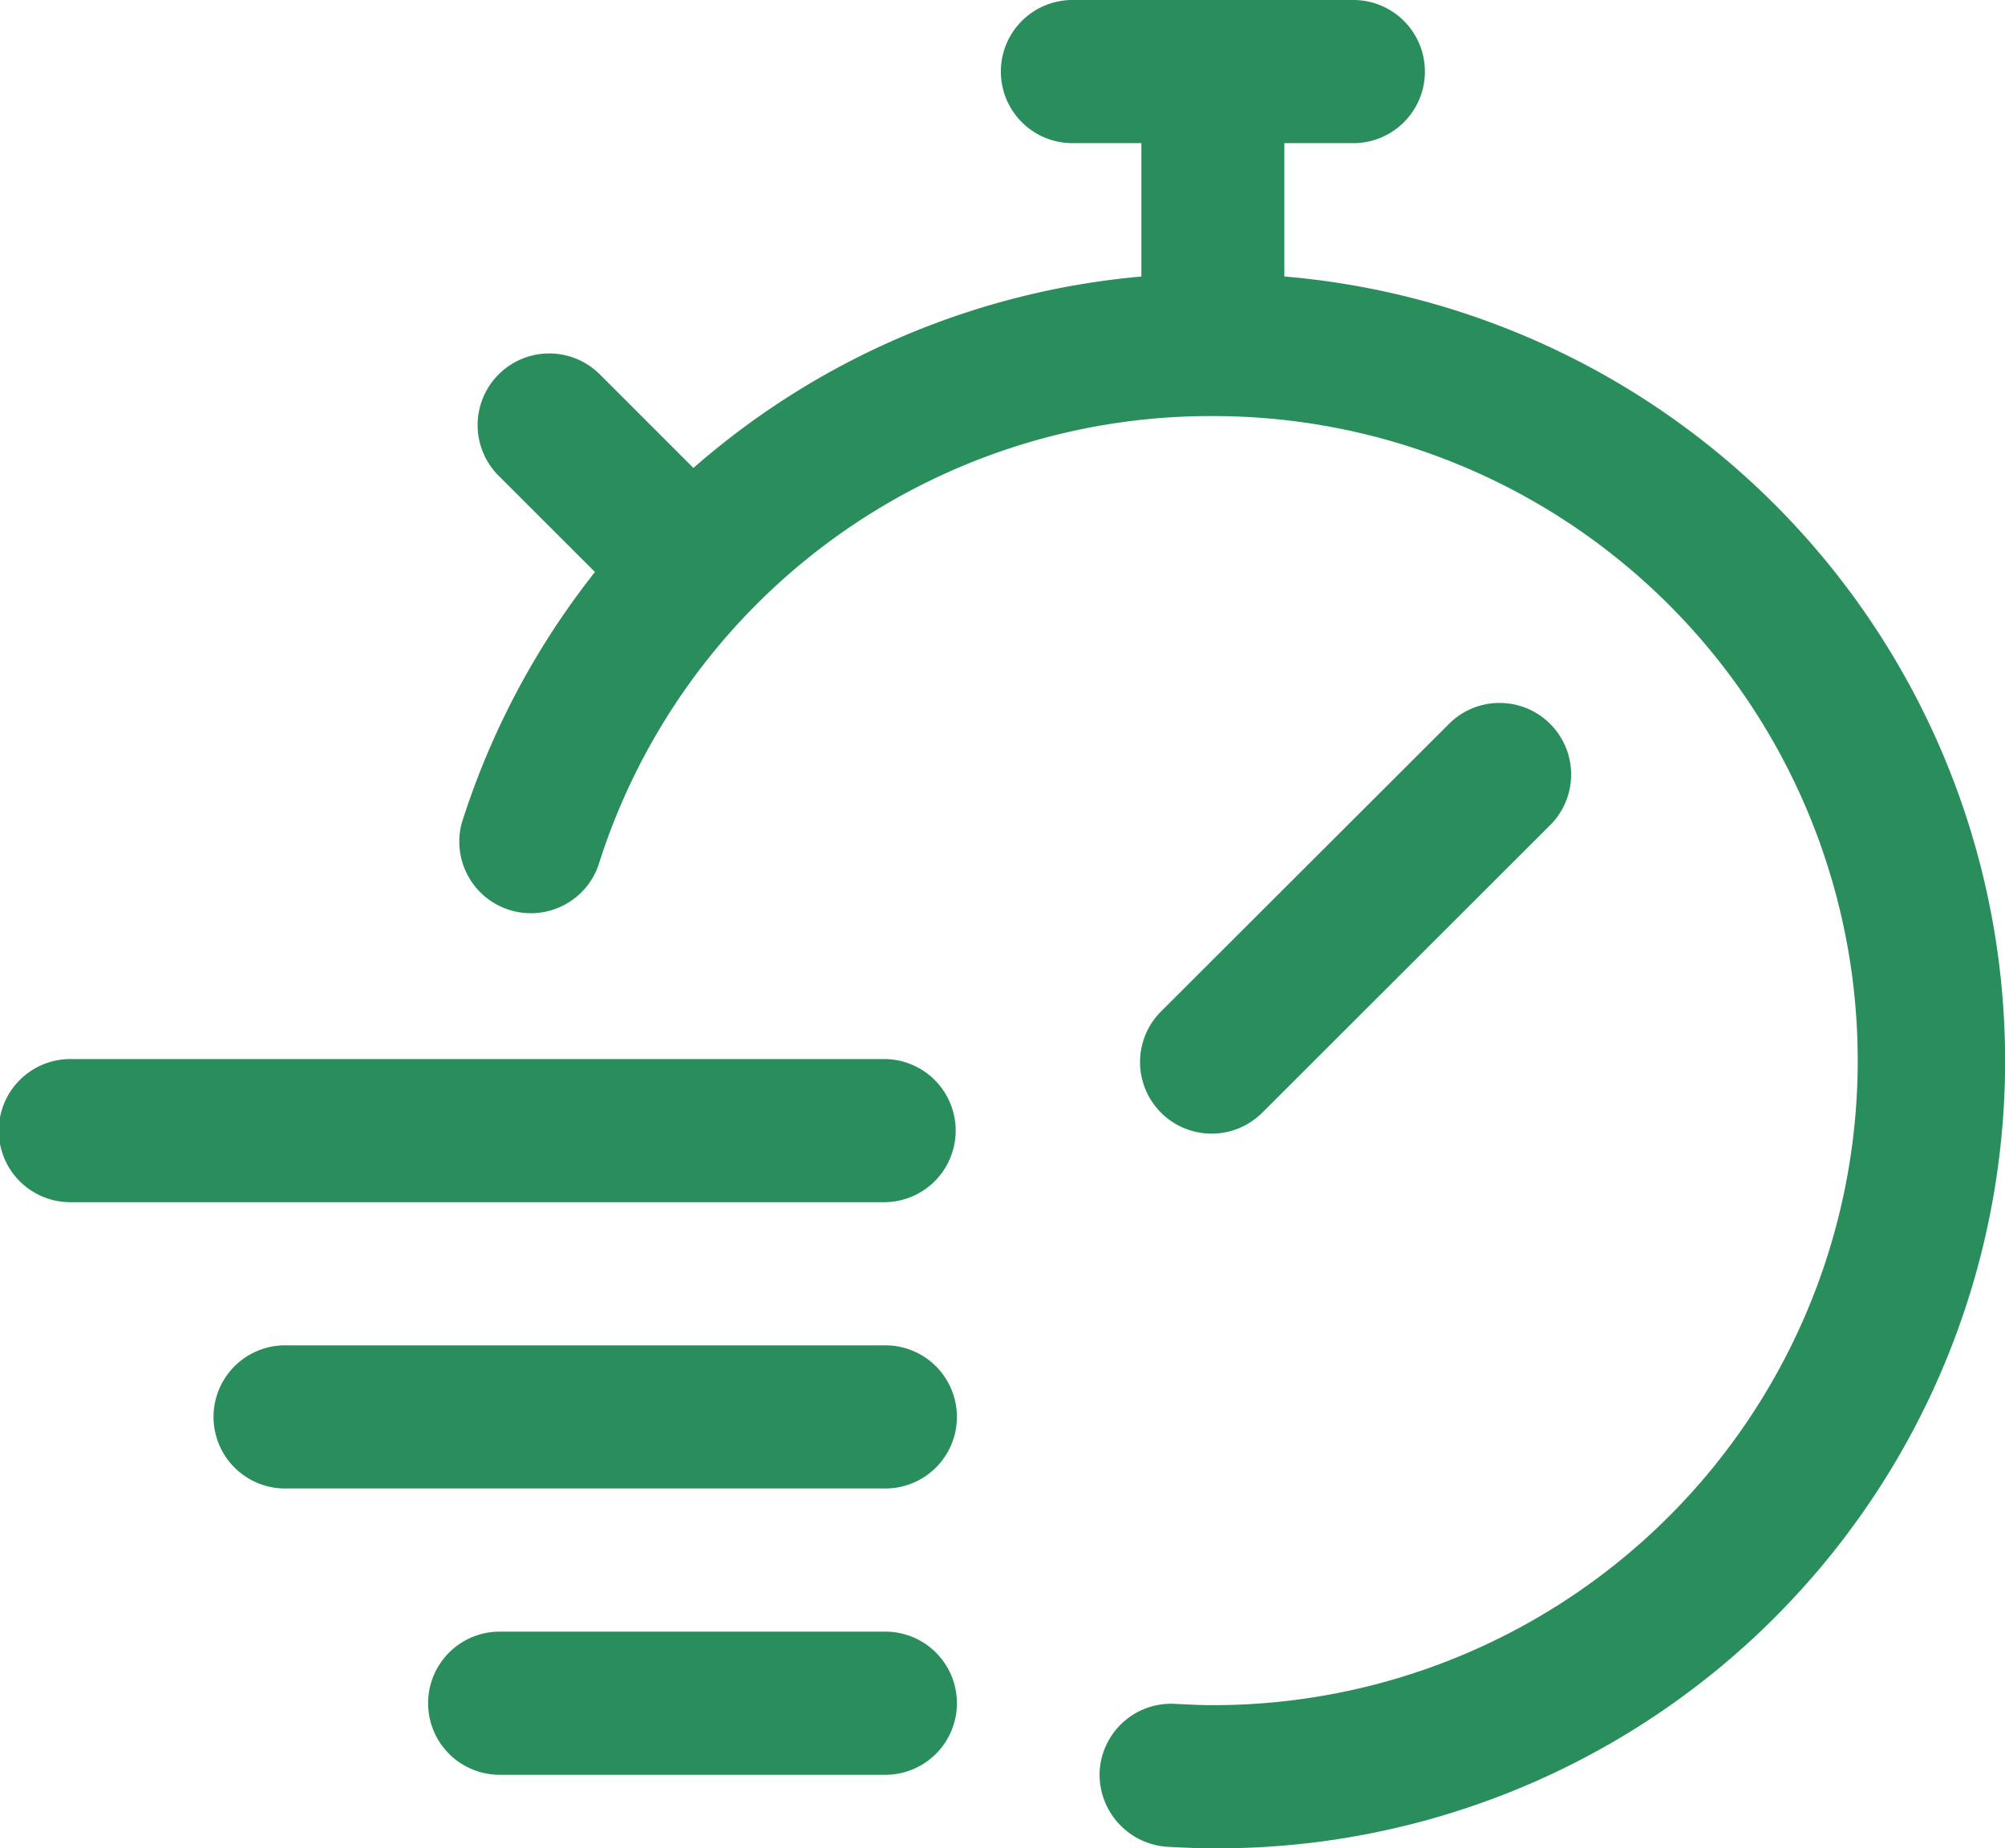
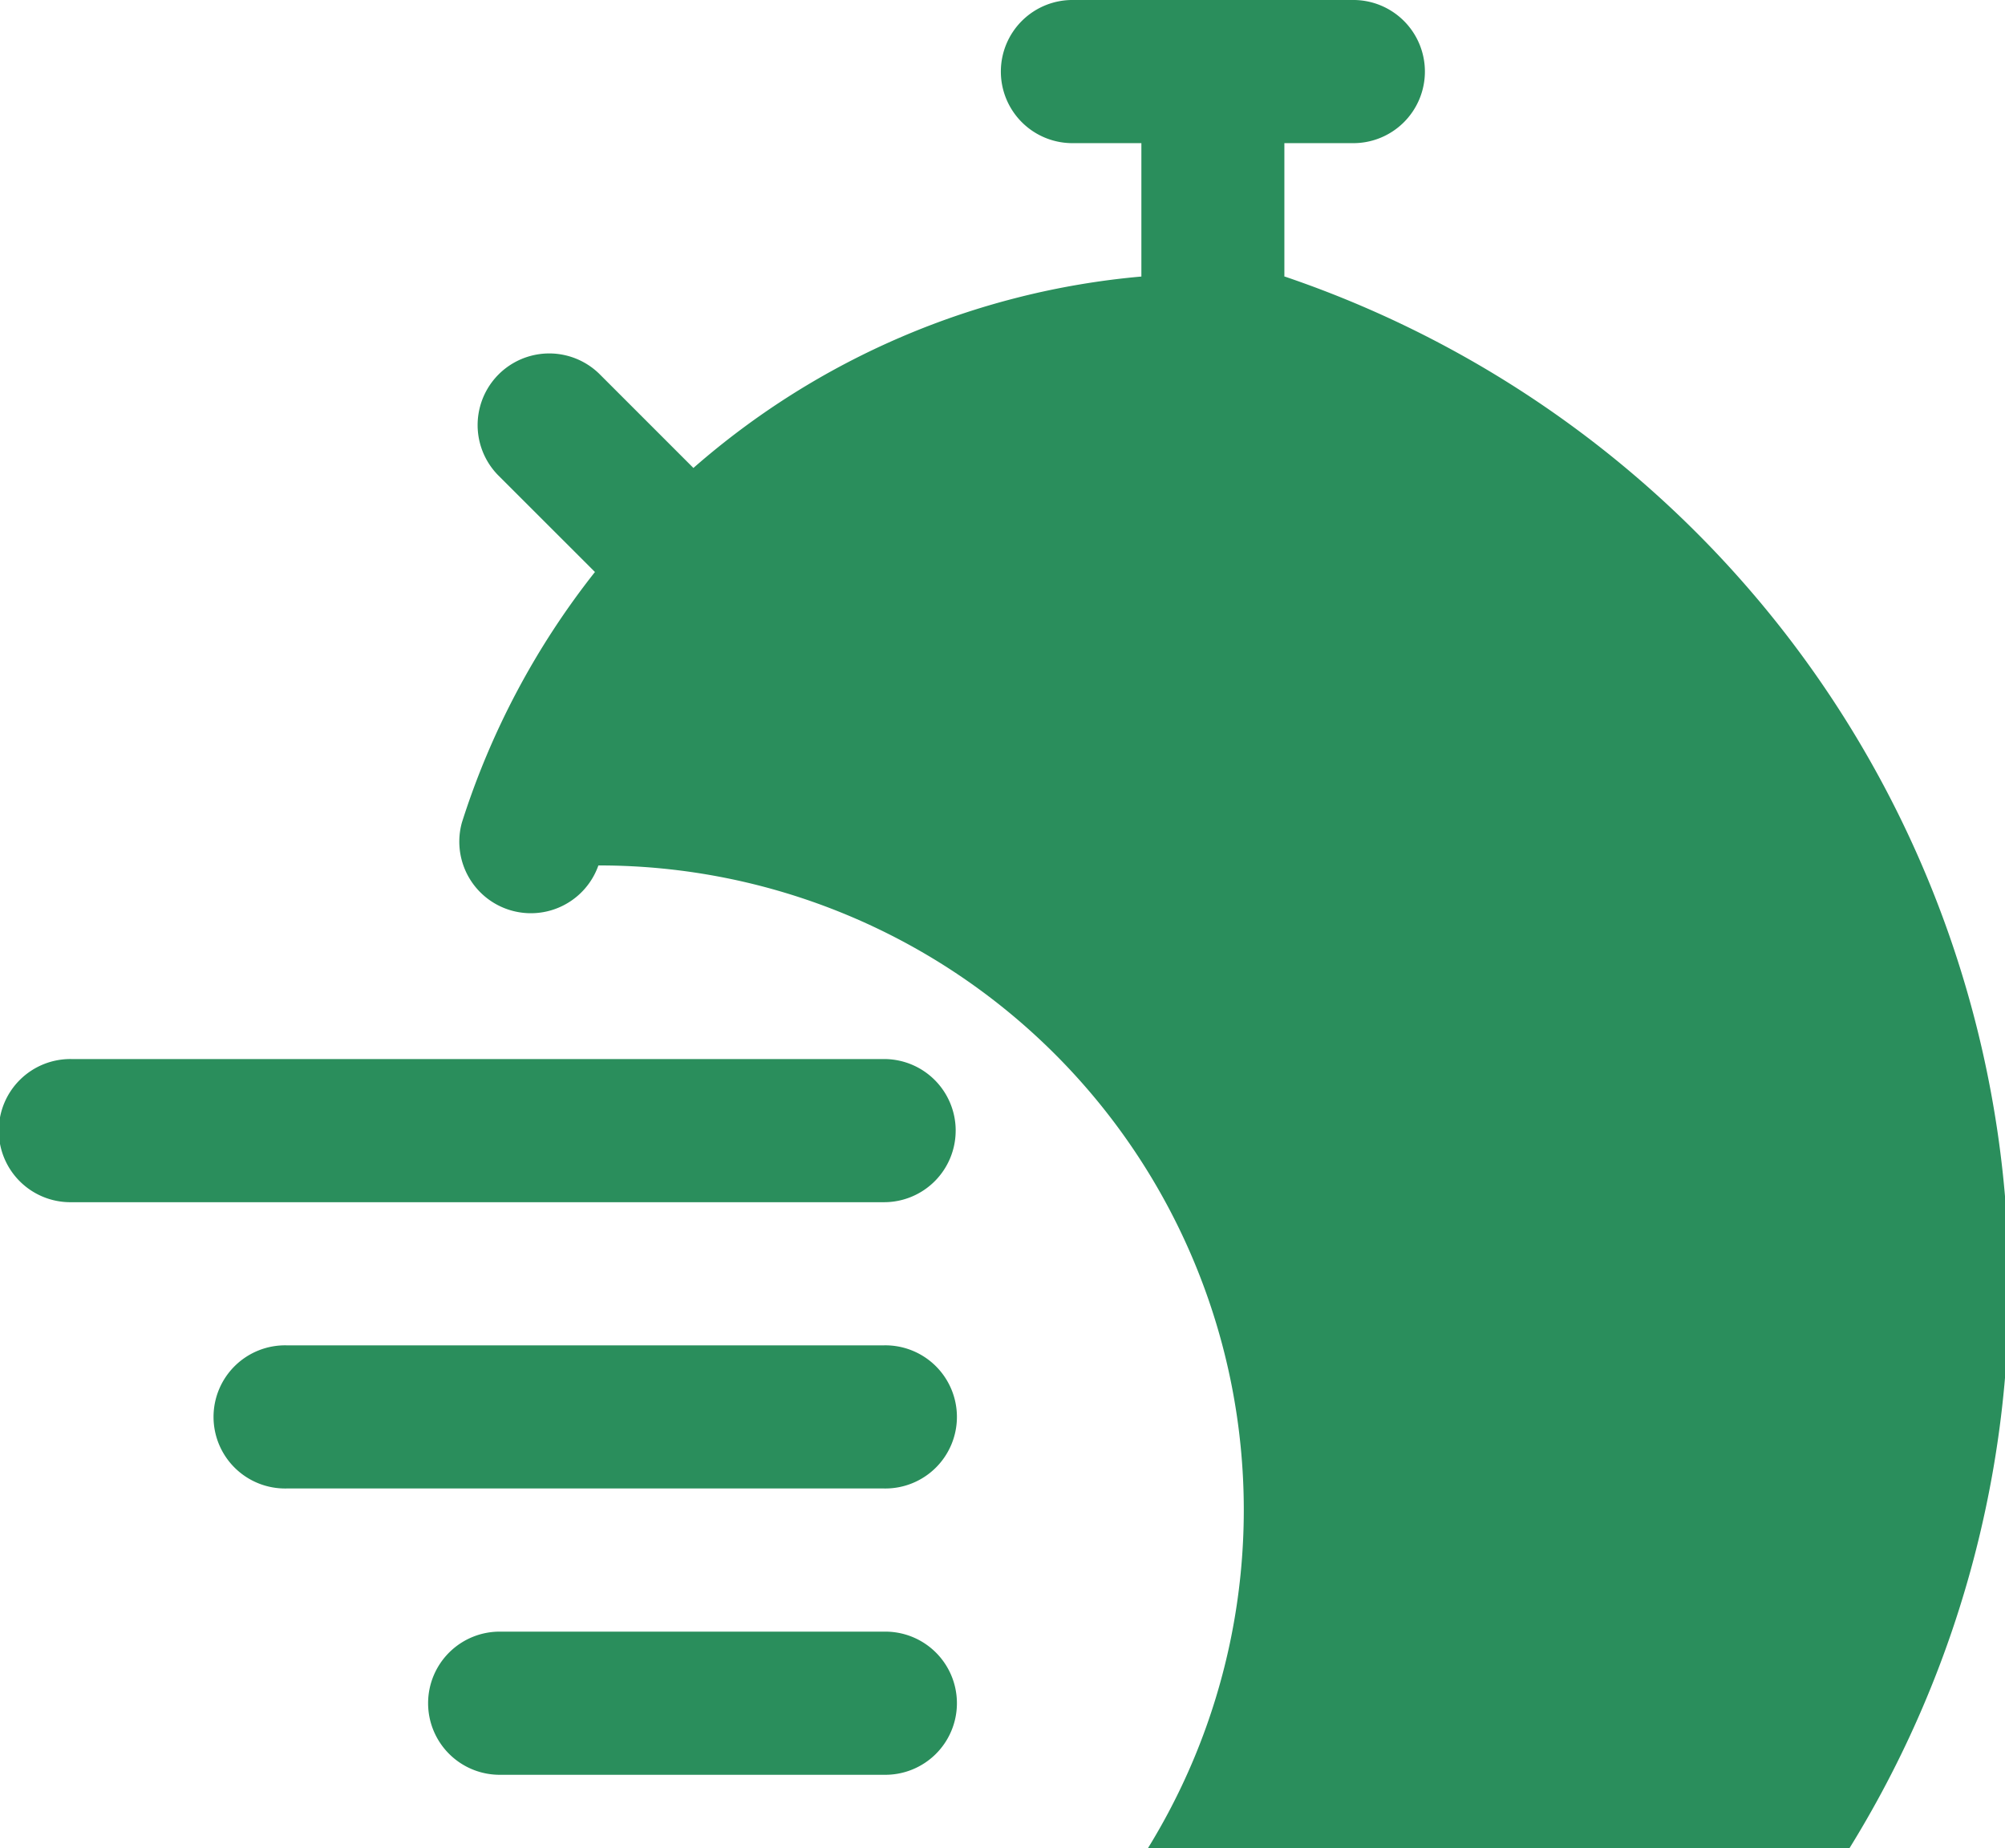
<svg xmlns="http://www.w3.org/2000/svg" width="91.574" height="84.409" viewBox="0 0 91.574 84.409">
-   <path id="ICONS-Quick-Easy.png" d="M149.078,105.651a3.268,3.268,0,0,1-3.269,3.269H108.7a3.269,3.269,0,1,1,0-6.537h37.11a3.268,3.268,0,0,1,3.269,3.269Zm-3.269,9.806h-27.3a3.269,3.269,0,1,0,0,6.537h27.3a3.269,3.269,0,1,0,0-6.537Zm0,13.075h-17.5a3.269,3.269,0,1,0,0,6.537h17.5a3.269,3.269,0,1,0,0-6.537Zm17.324-23.751L176.28,91.65a3.269,3.269,0,0,0-4.622-4.622l-13.14,13.121a3.269,3.269,0,1,0,4.621,4.622Zm.958-38.126v-6.1h3.092a3.269,3.269,0,1,0,0-6.537H154.468a3.269,3.269,0,1,0,0,6.537h3.092v6.092A35.838,35.838,0,0,0,137.1,75.389l-4.3-4.3a3.271,3.271,0,0,0-4.629,4.622l4.432,4.429a36,36,0,0,0-6.076,11.44,3.269,3.269,0,0,0,6.233,1.961A29.31,29.31,0,0,1,160.8,73.019h.052a29.435,29.435,0,0,1-.019,58.87c-.569,0-1.141-.029-1.8-.062a3.268,3.268,0,0,0-3.38,3.108,3.307,3.307,0,0,0,3.151,3.426c.676.033,1.356.066,2.03.066A35.956,35.956,0,0,0,164.1,66.645Z" transform="translate(-105.43 -54.018)" fill="#2a8e5c" />
+   <path id="ICONS-Quick-Easy.png" d="M149.078,105.651a3.268,3.268,0,0,1-3.269,3.269H108.7a3.269,3.269,0,1,1,0-6.537h37.11a3.268,3.268,0,0,1,3.269,3.269Zm-3.269,9.806h-27.3a3.269,3.269,0,1,0,0,6.537h27.3a3.269,3.269,0,1,0,0-6.537Zm0,13.075h-17.5a3.269,3.269,0,1,0,0,6.537h17.5a3.269,3.269,0,1,0,0-6.537Zm17.324-23.751L176.28,91.65a3.269,3.269,0,0,0-4.622-4.622l-13.14,13.121a3.269,3.269,0,1,0,4.621,4.622Zm.958-38.126v-6.1h3.092a3.269,3.269,0,1,0,0-6.537H154.468a3.269,3.269,0,1,0,0,6.537h3.092v6.092A35.838,35.838,0,0,0,137.1,75.389l-4.3-4.3a3.271,3.271,0,0,0-4.629,4.622l4.432,4.429a36,36,0,0,0-6.076,11.44,3.269,3.269,0,0,0,6.233,1.961h.052a29.435,29.435,0,0,1-.019,58.87c-.569,0-1.141-.029-1.8-.062a3.268,3.268,0,0,0-3.38,3.108,3.307,3.307,0,0,0,3.151,3.426c.676.033,1.356.066,2.03.066A35.956,35.956,0,0,0,164.1,66.645Z" transform="translate(-105.43 -54.018)" fill="#2a8e5c" />
</svg>